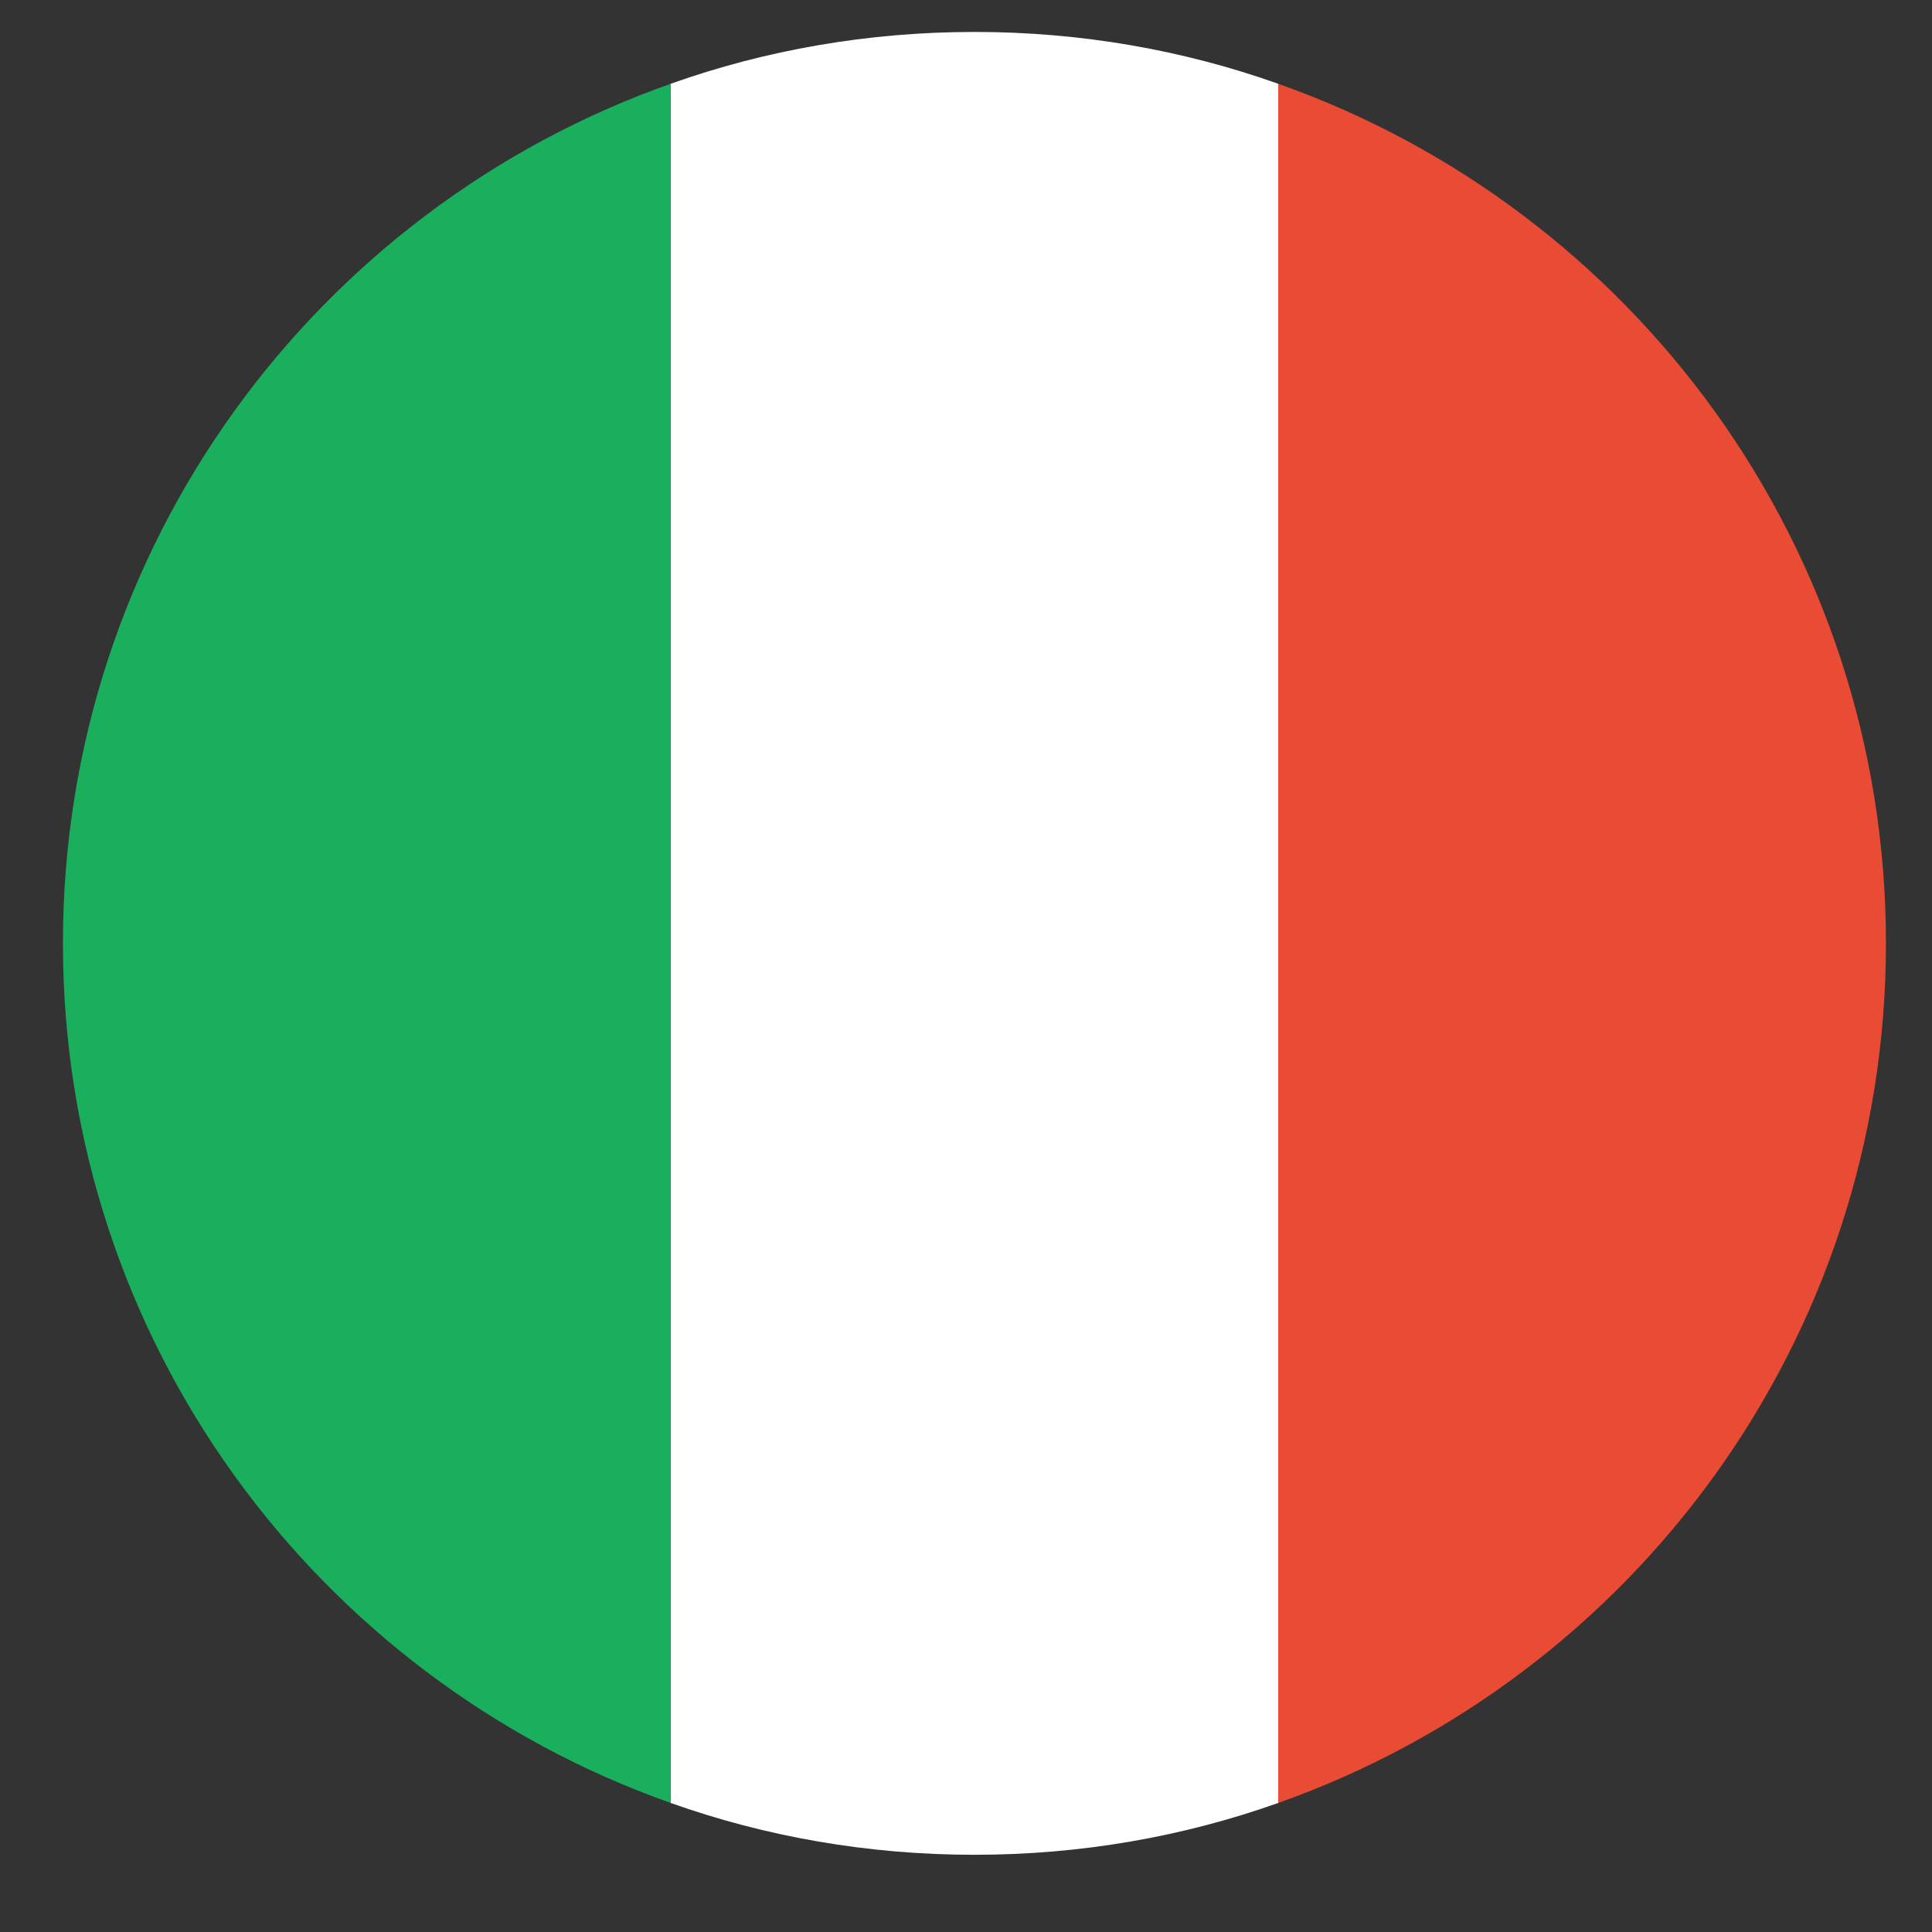
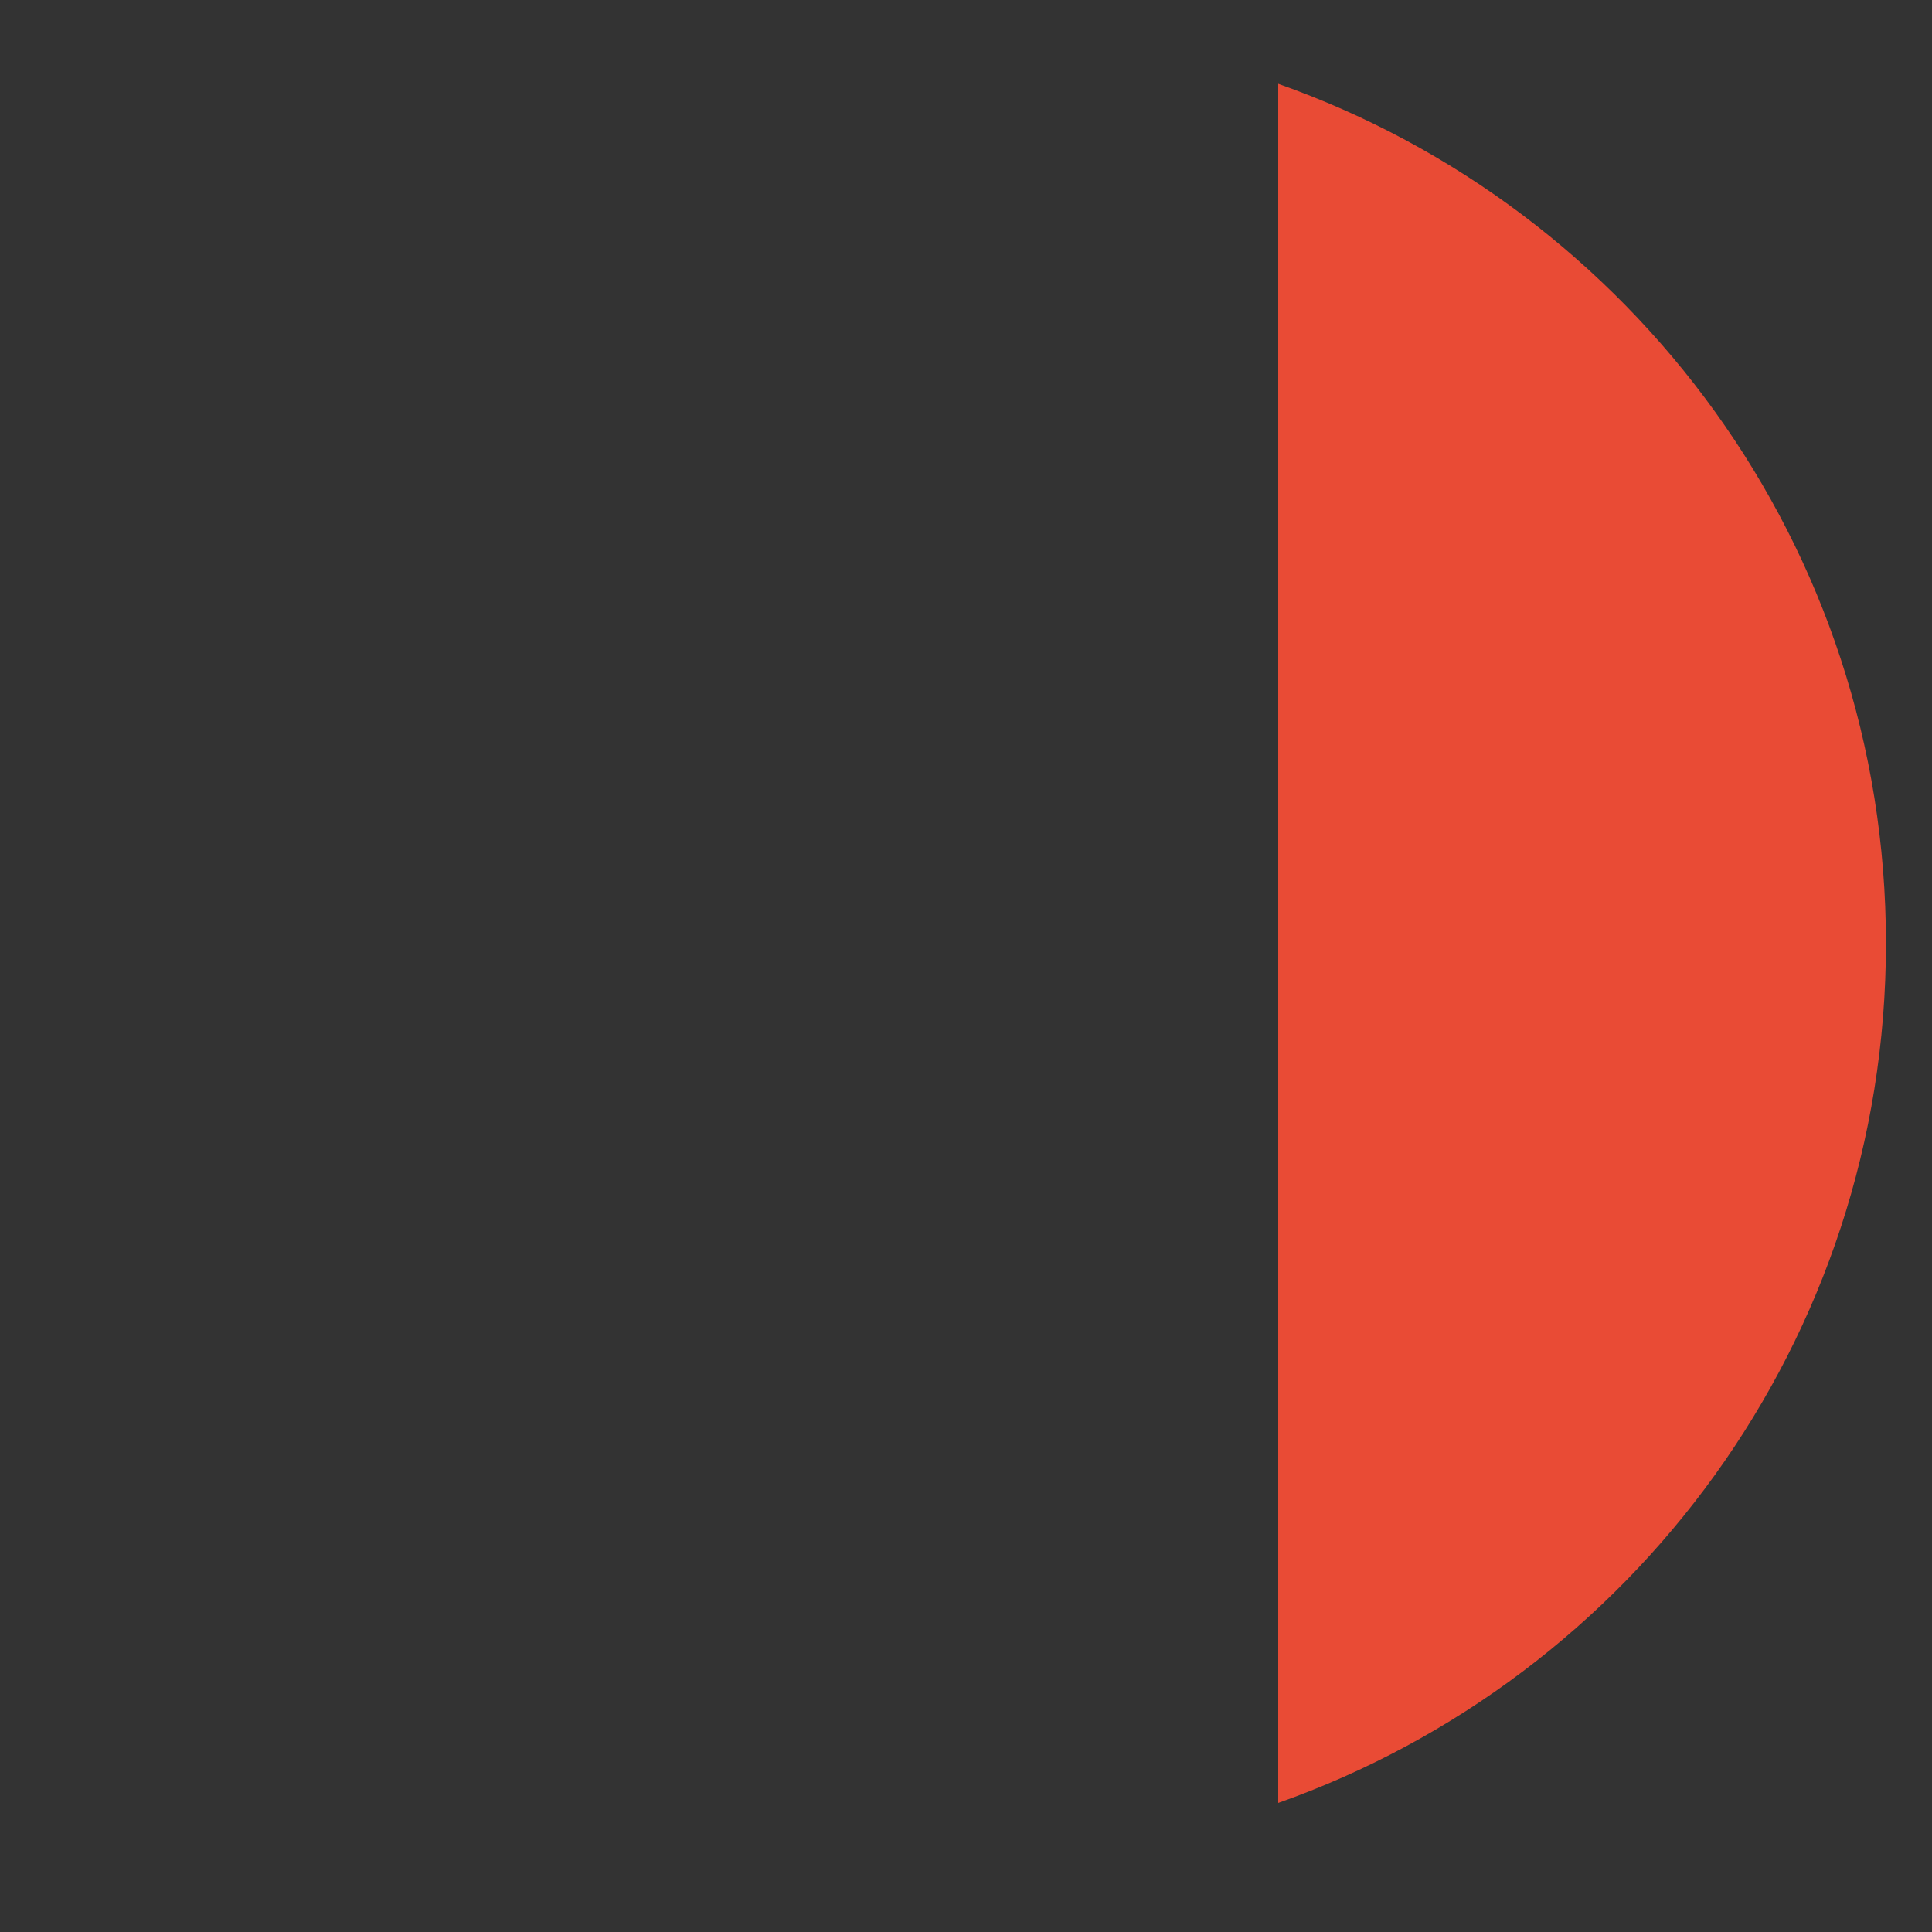
<svg xmlns="http://www.w3.org/2000/svg" width="40" zoomAndPan="magnify" viewBox="0 0 30 30" height="40" preserveAspectRatio="xMidYMid meet" version="1.0">
  <rect x="0" y="0" width="30" height="30" fill="#333333" stroke="none" />
  <defs>
    <clipPath id="bb4b6051cc">
-       <path d="M 10 0.496 L 20 0.496 L 20 28.801 L 10 28.801 Z M 10 0.496 " clip-rule="nonzero" />
-     </clipPath>
+       </clipPath>
    <clipPath id="c5aa998087">
      <path d="M 19 1 L 29.285 1 L 29.285 28 L 19 28 Z M 19 1 " clip-rule="nonzero" />
    </clipPath>
    <clipPath id="4504266652">
      <path d="M 0.977 1 L 11 1 L 11 28 L 0.977 28 Z M 0.977 1 " clip-rule="nonzero" />
    </clipPath>
  </defs>
  <g clip-path="url(#bb4b6051cc)">
-     <path fill="#ffffff" d="M 19.848 1.301 L 19.848 27.996 C 18.375 28.52 16.785 28.801 15.133 28.801 C 13.477 28.801 11.887 28.52 10.414 27.996 L 10.414 1.301 C 11.887 0.777 13.477 0.496 15.133 0.496 C 16.785 0.496 18.375 0.777 19.848 1.301 Z M 19.848 1.301 " fill-opacity="1" fill-rule="evenodd" />
-   </g>
+     </g>
  <g clip-path="url(#c5aa998087)">
    <path fill="#e94b35" d="M 19.848 27.996 L 19.848 1.301 C 25.348 3.242 29.285 8.484 29.285 14.648 C 29.285 20.809 25.348 26.051 19.848 27.996 Z M 19.848 27.996 " fill-opacity="1" fill-rule="evenodd" />
  </g>
  <g clip-path="url(#4504266652)">
-     <path fill="#1aaf5d" d="M 10.414 1.301 L 10.414 27.996 C 4.914 26.051 0.977 20.809 0.977 14.648 C 0.977 8.484 4.914 3.242 10.414 1.301 Z M 10.414 1.301 " fill-opacity="1" fill-rule="evenodd" />
-   </g>
+     </g>
</svg>